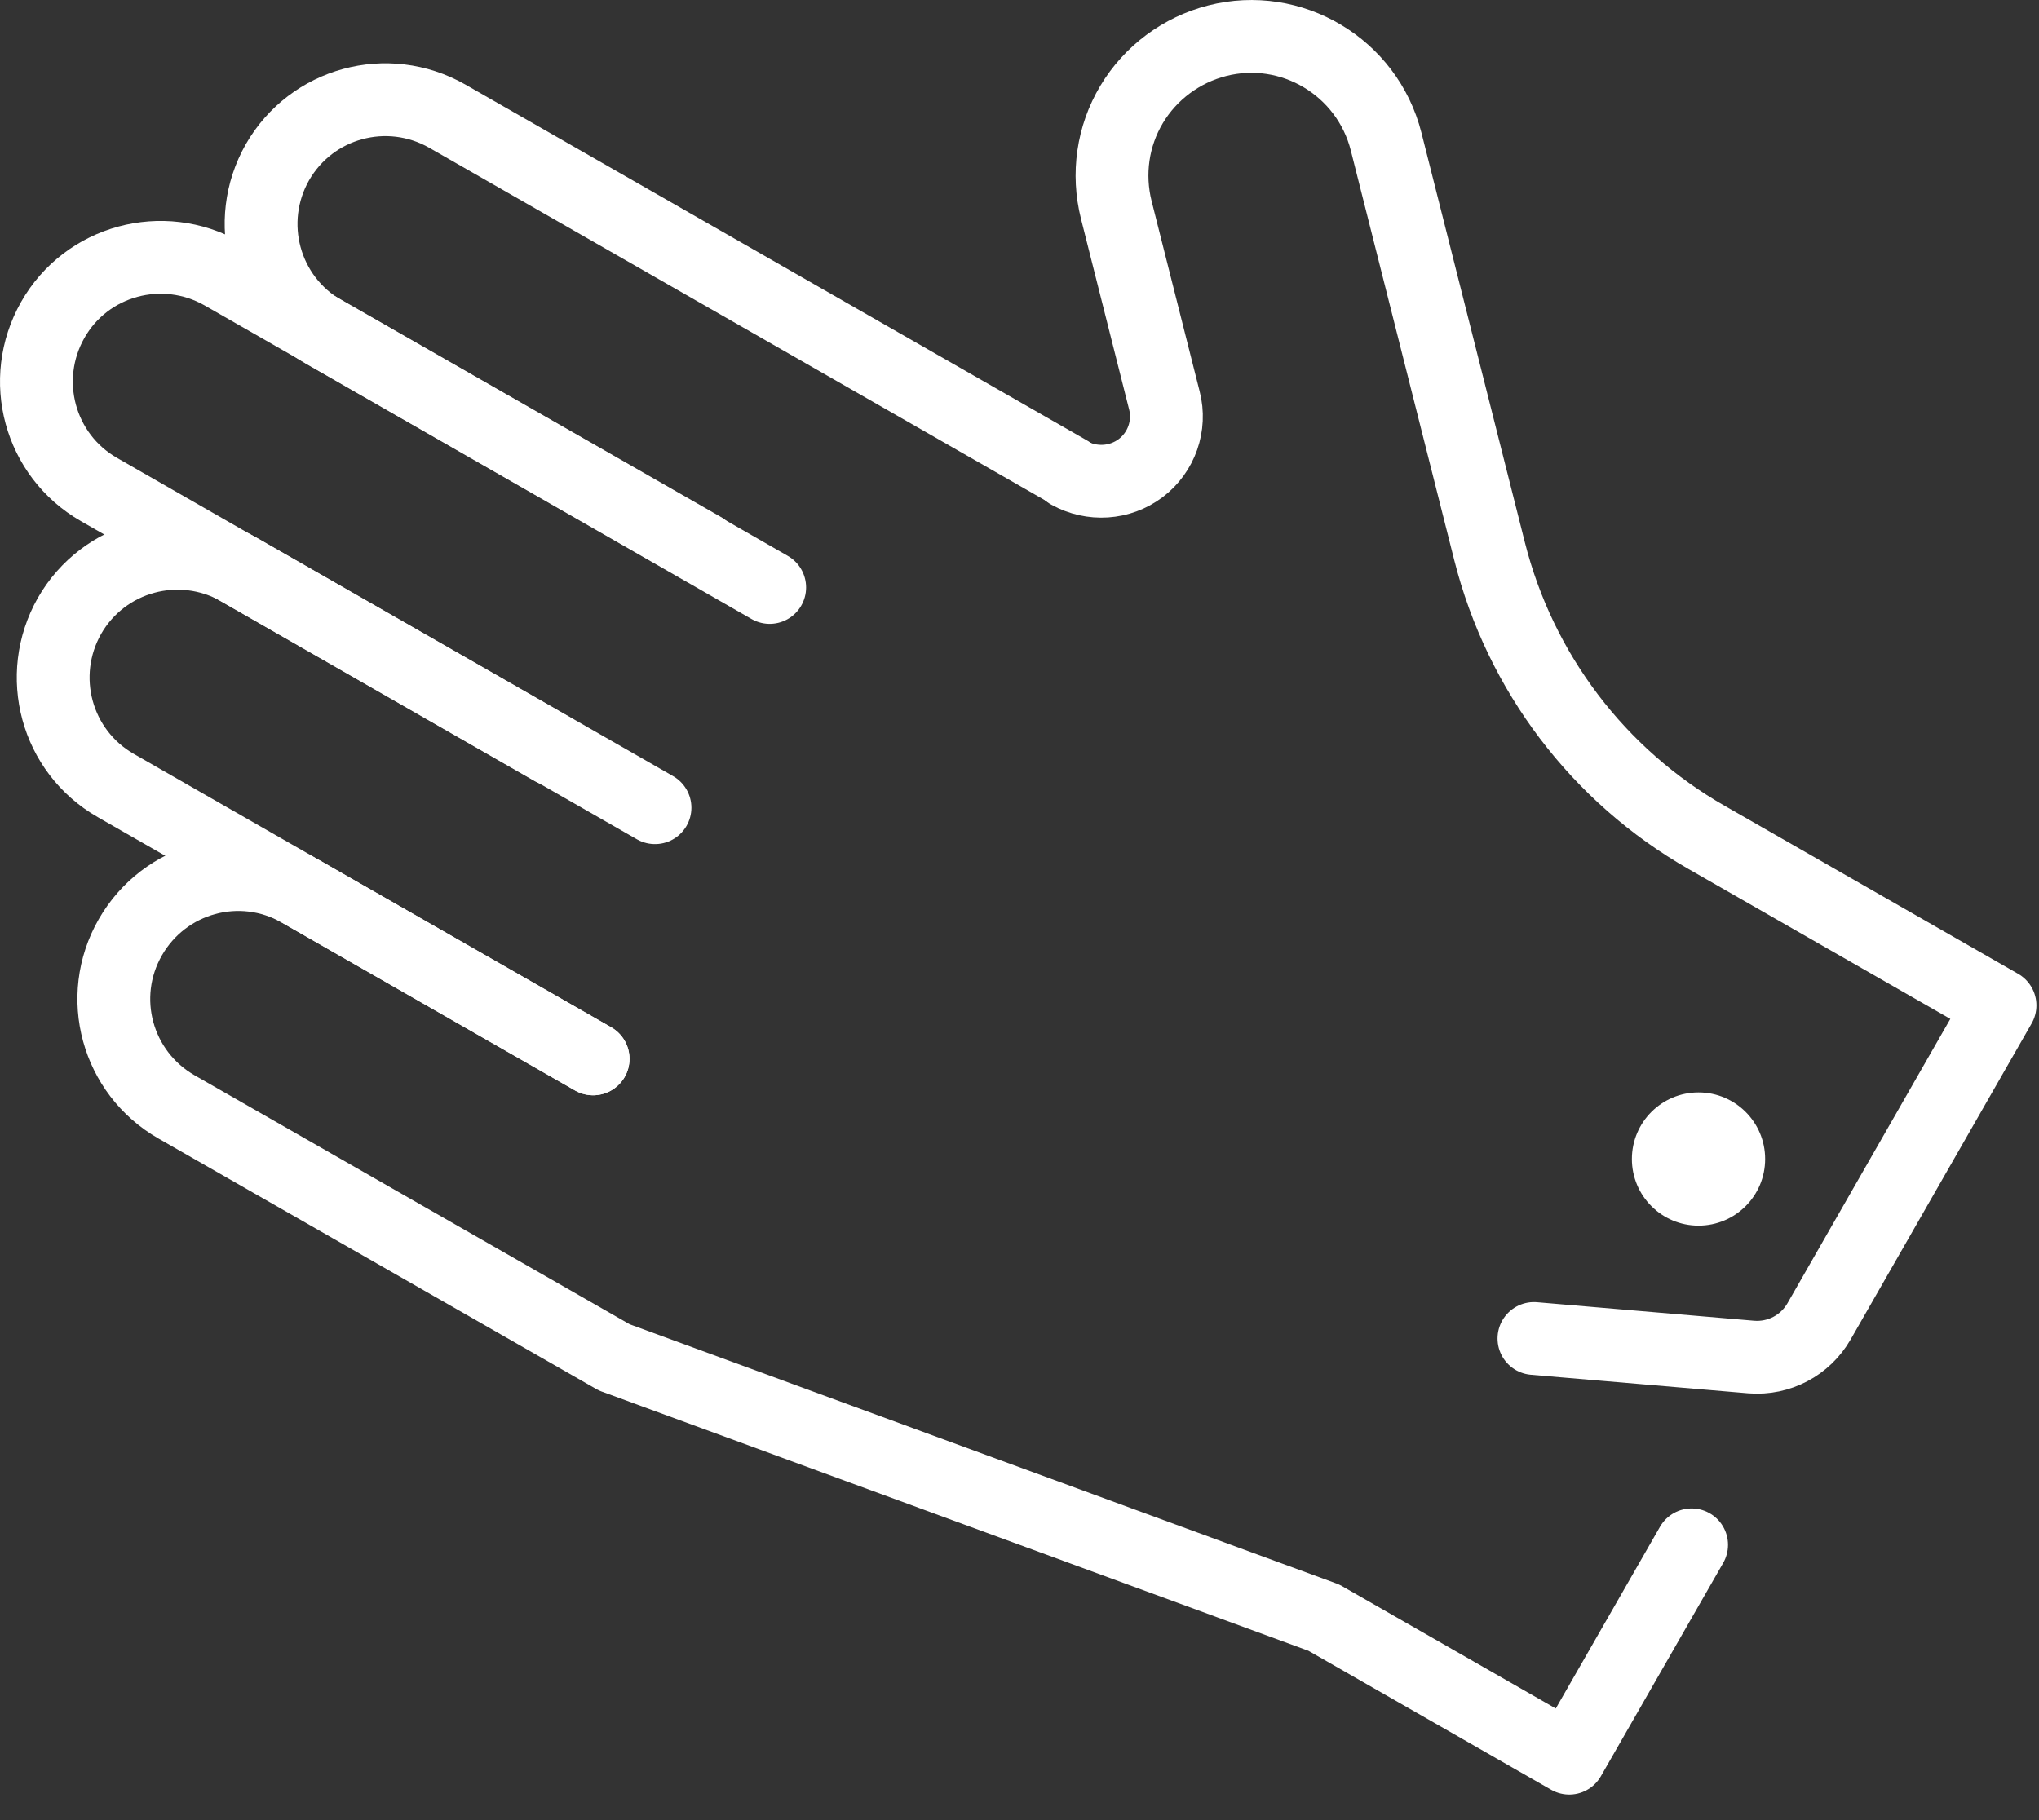
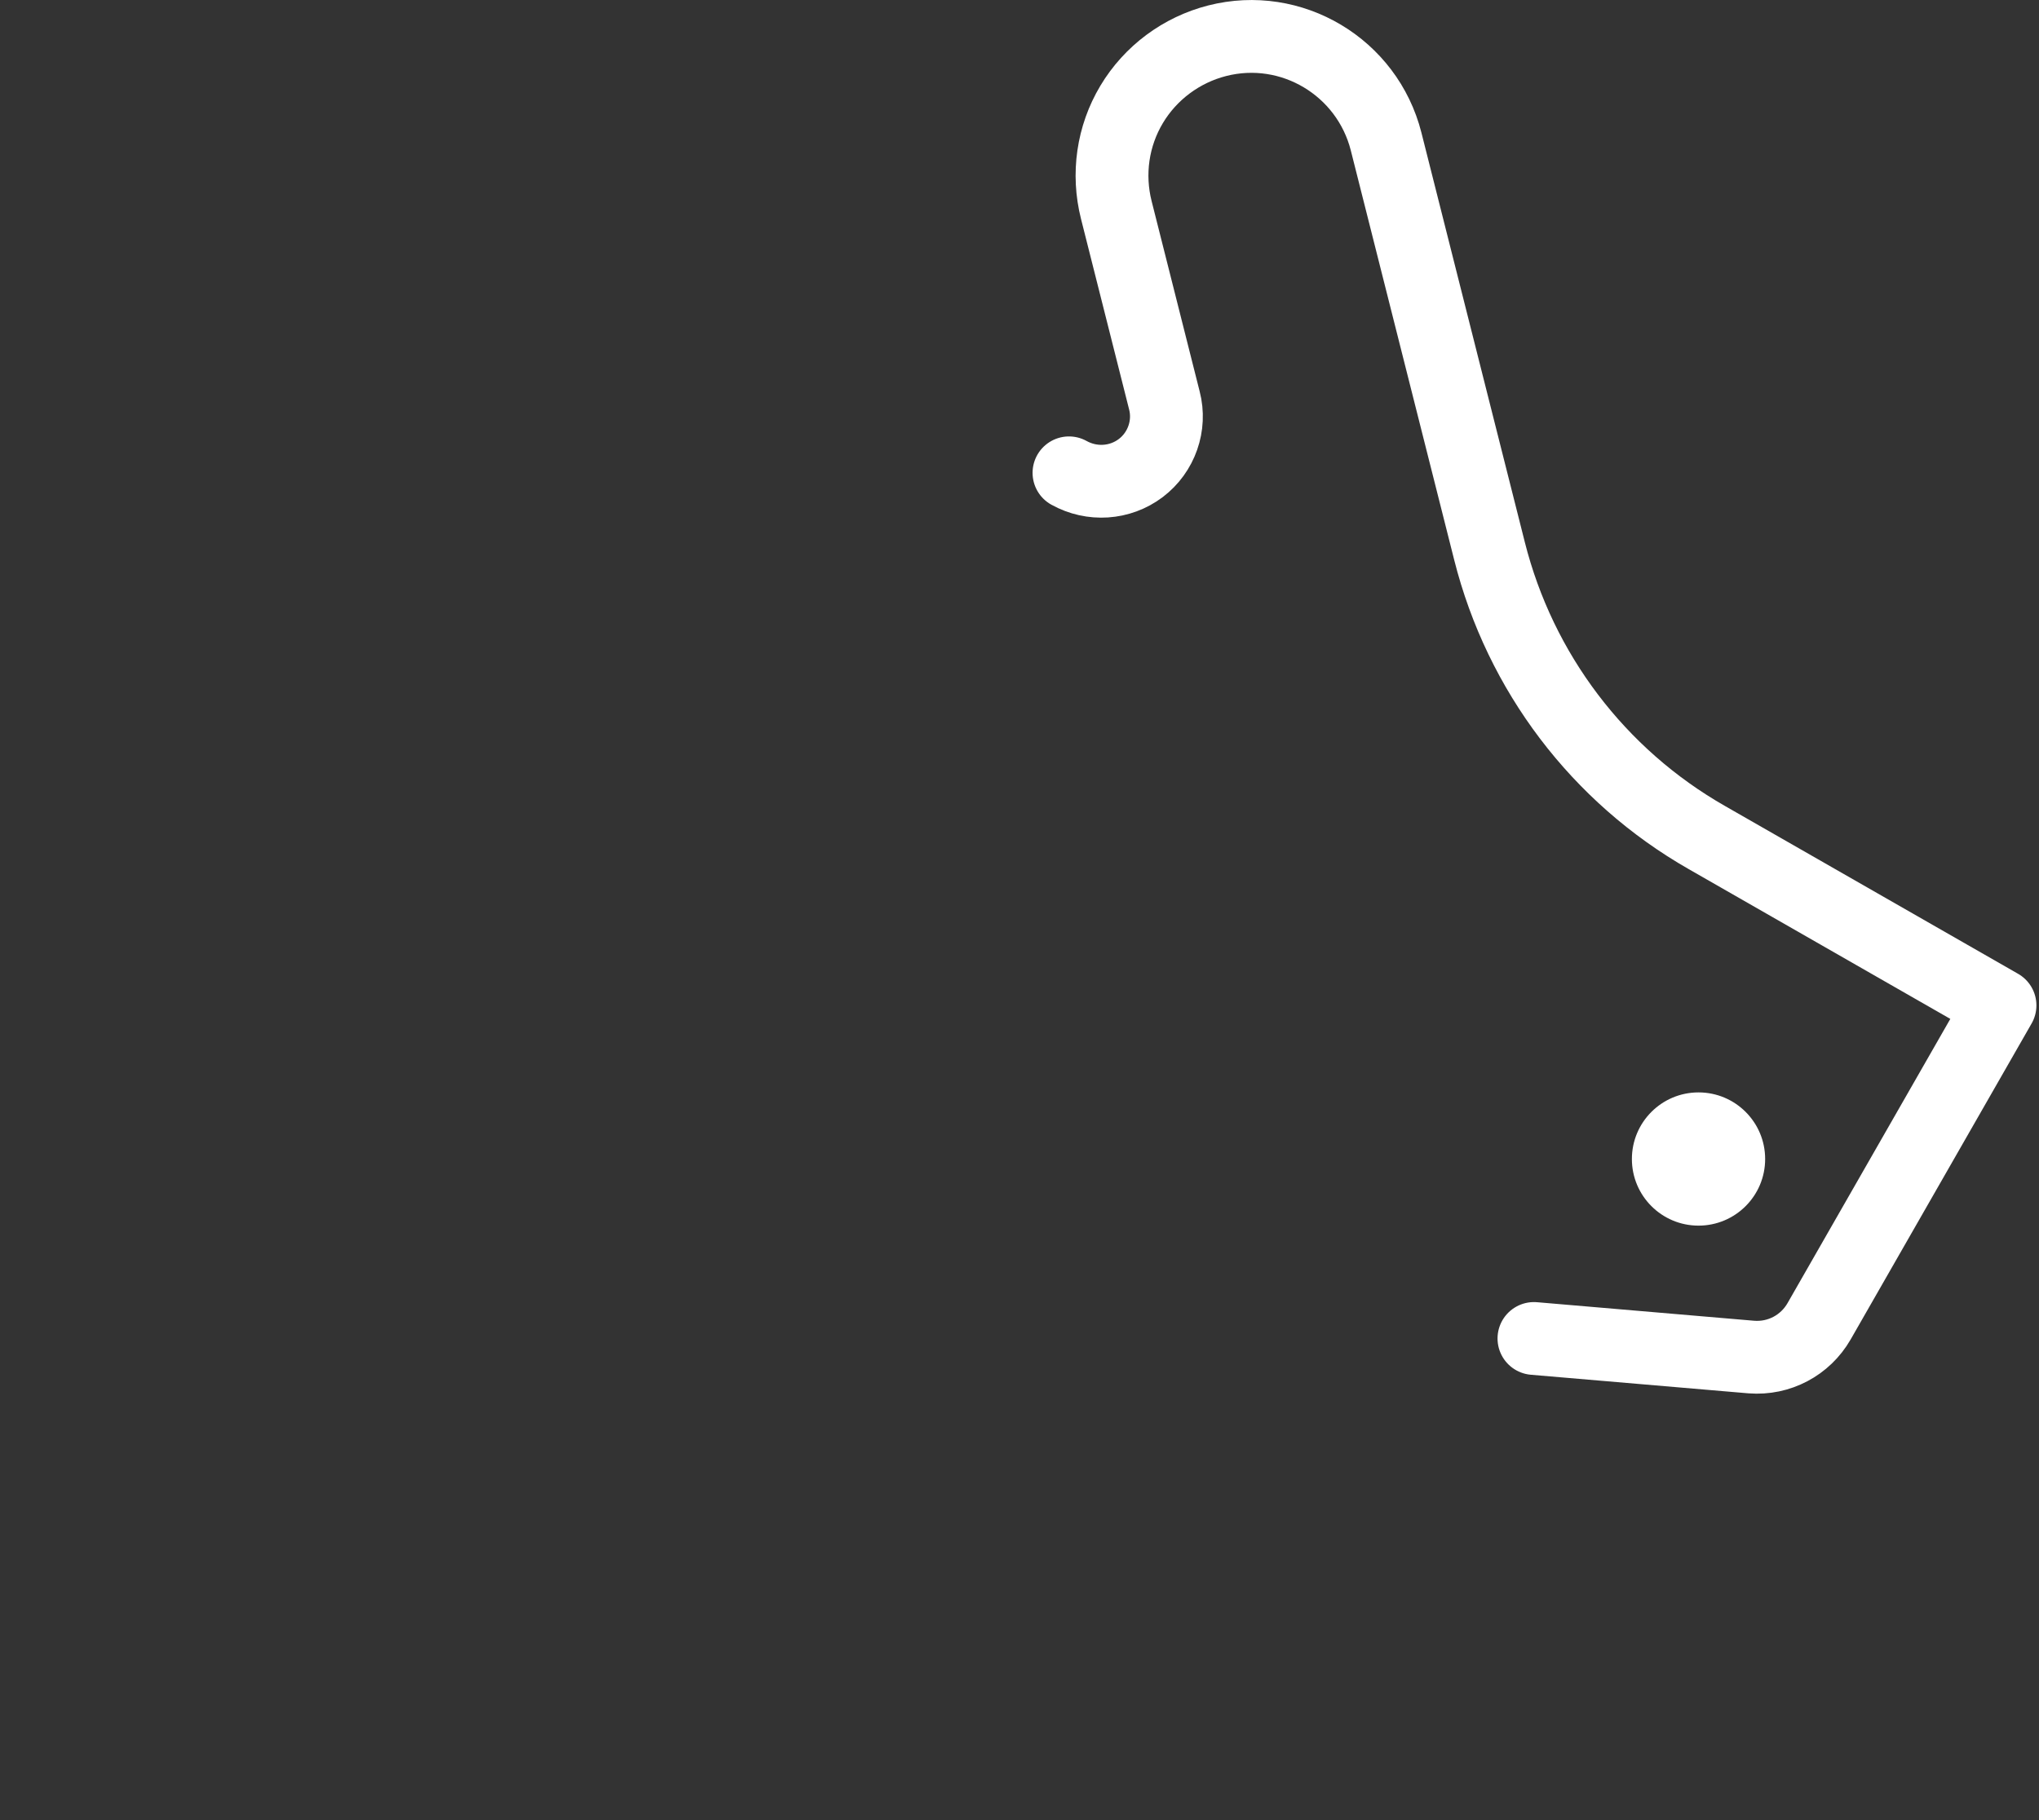
<svg xmlns="http://www.w3.org/2000/svg" fill="none" height="50" viewBox="0 0 56 50" width="56">
  <rect x="0" y="0" width="56" height="50" fill="#333333" stroke="none" />
  <g stroke="#fff" stroke-linecap="round" stroke-linejoin="round" stroke-width="2">
-     <path d="m16.289 29.088-13.11-7.51c-1.64-.94-2.2-3.02-1.27-4.66.94-1.64 3.02-2.2 4.66-1.27l11.42 6.54" />
    <path d="m42.129 36.769 5.97.51c.76.06 1.48-.32 1.86-.98l4.97-8.68-8.05-4.61c-2.98-1.7-5.13-4.54-5.97-7.87l-2.84-11.25c-.52-2.05-2.6-3.29-4.64-2.77-.98.25-1.83.88-2.35 1.75s-.67 1.91-.42 2.9l1.32 5.23c.18.69-.08 1.43-.65 1.86s-1.34.48-1.97.13" />
-     <path d="m16.289 29.088-8.05-4.61c-1.64-.94-3.72-.37-4.66 1.27s-.37 3.72 1.27 4.66l12.02 6.88 19.49 7.15 6.74 3.86 3.36-5.86" />
-     <path d="m15.179 20.588-12.46-7.14c-1.64-.94-2.2-3.02-1.27-4.66.93-1.64 3.02-2.2 4.66-1.27l13.19 7.55" />
-     <path d="m21.139 16.138-12.25-7.02c-1.64-.94-2.2-3.02-1.27-4.66.94-1.64 3.02-2.2 4.66-1.27l17.08 9.78" />
  </g>
  <path d="m46.649 33.669c1.011 0 1.83-.819 1.83-1.83 0-1.011-.819-1.83-1.83-1.83s-1.83.819-1.83 1.83c0 1.011.819 1.83 1.83 1.83z" fill="#fff" />
</svg>